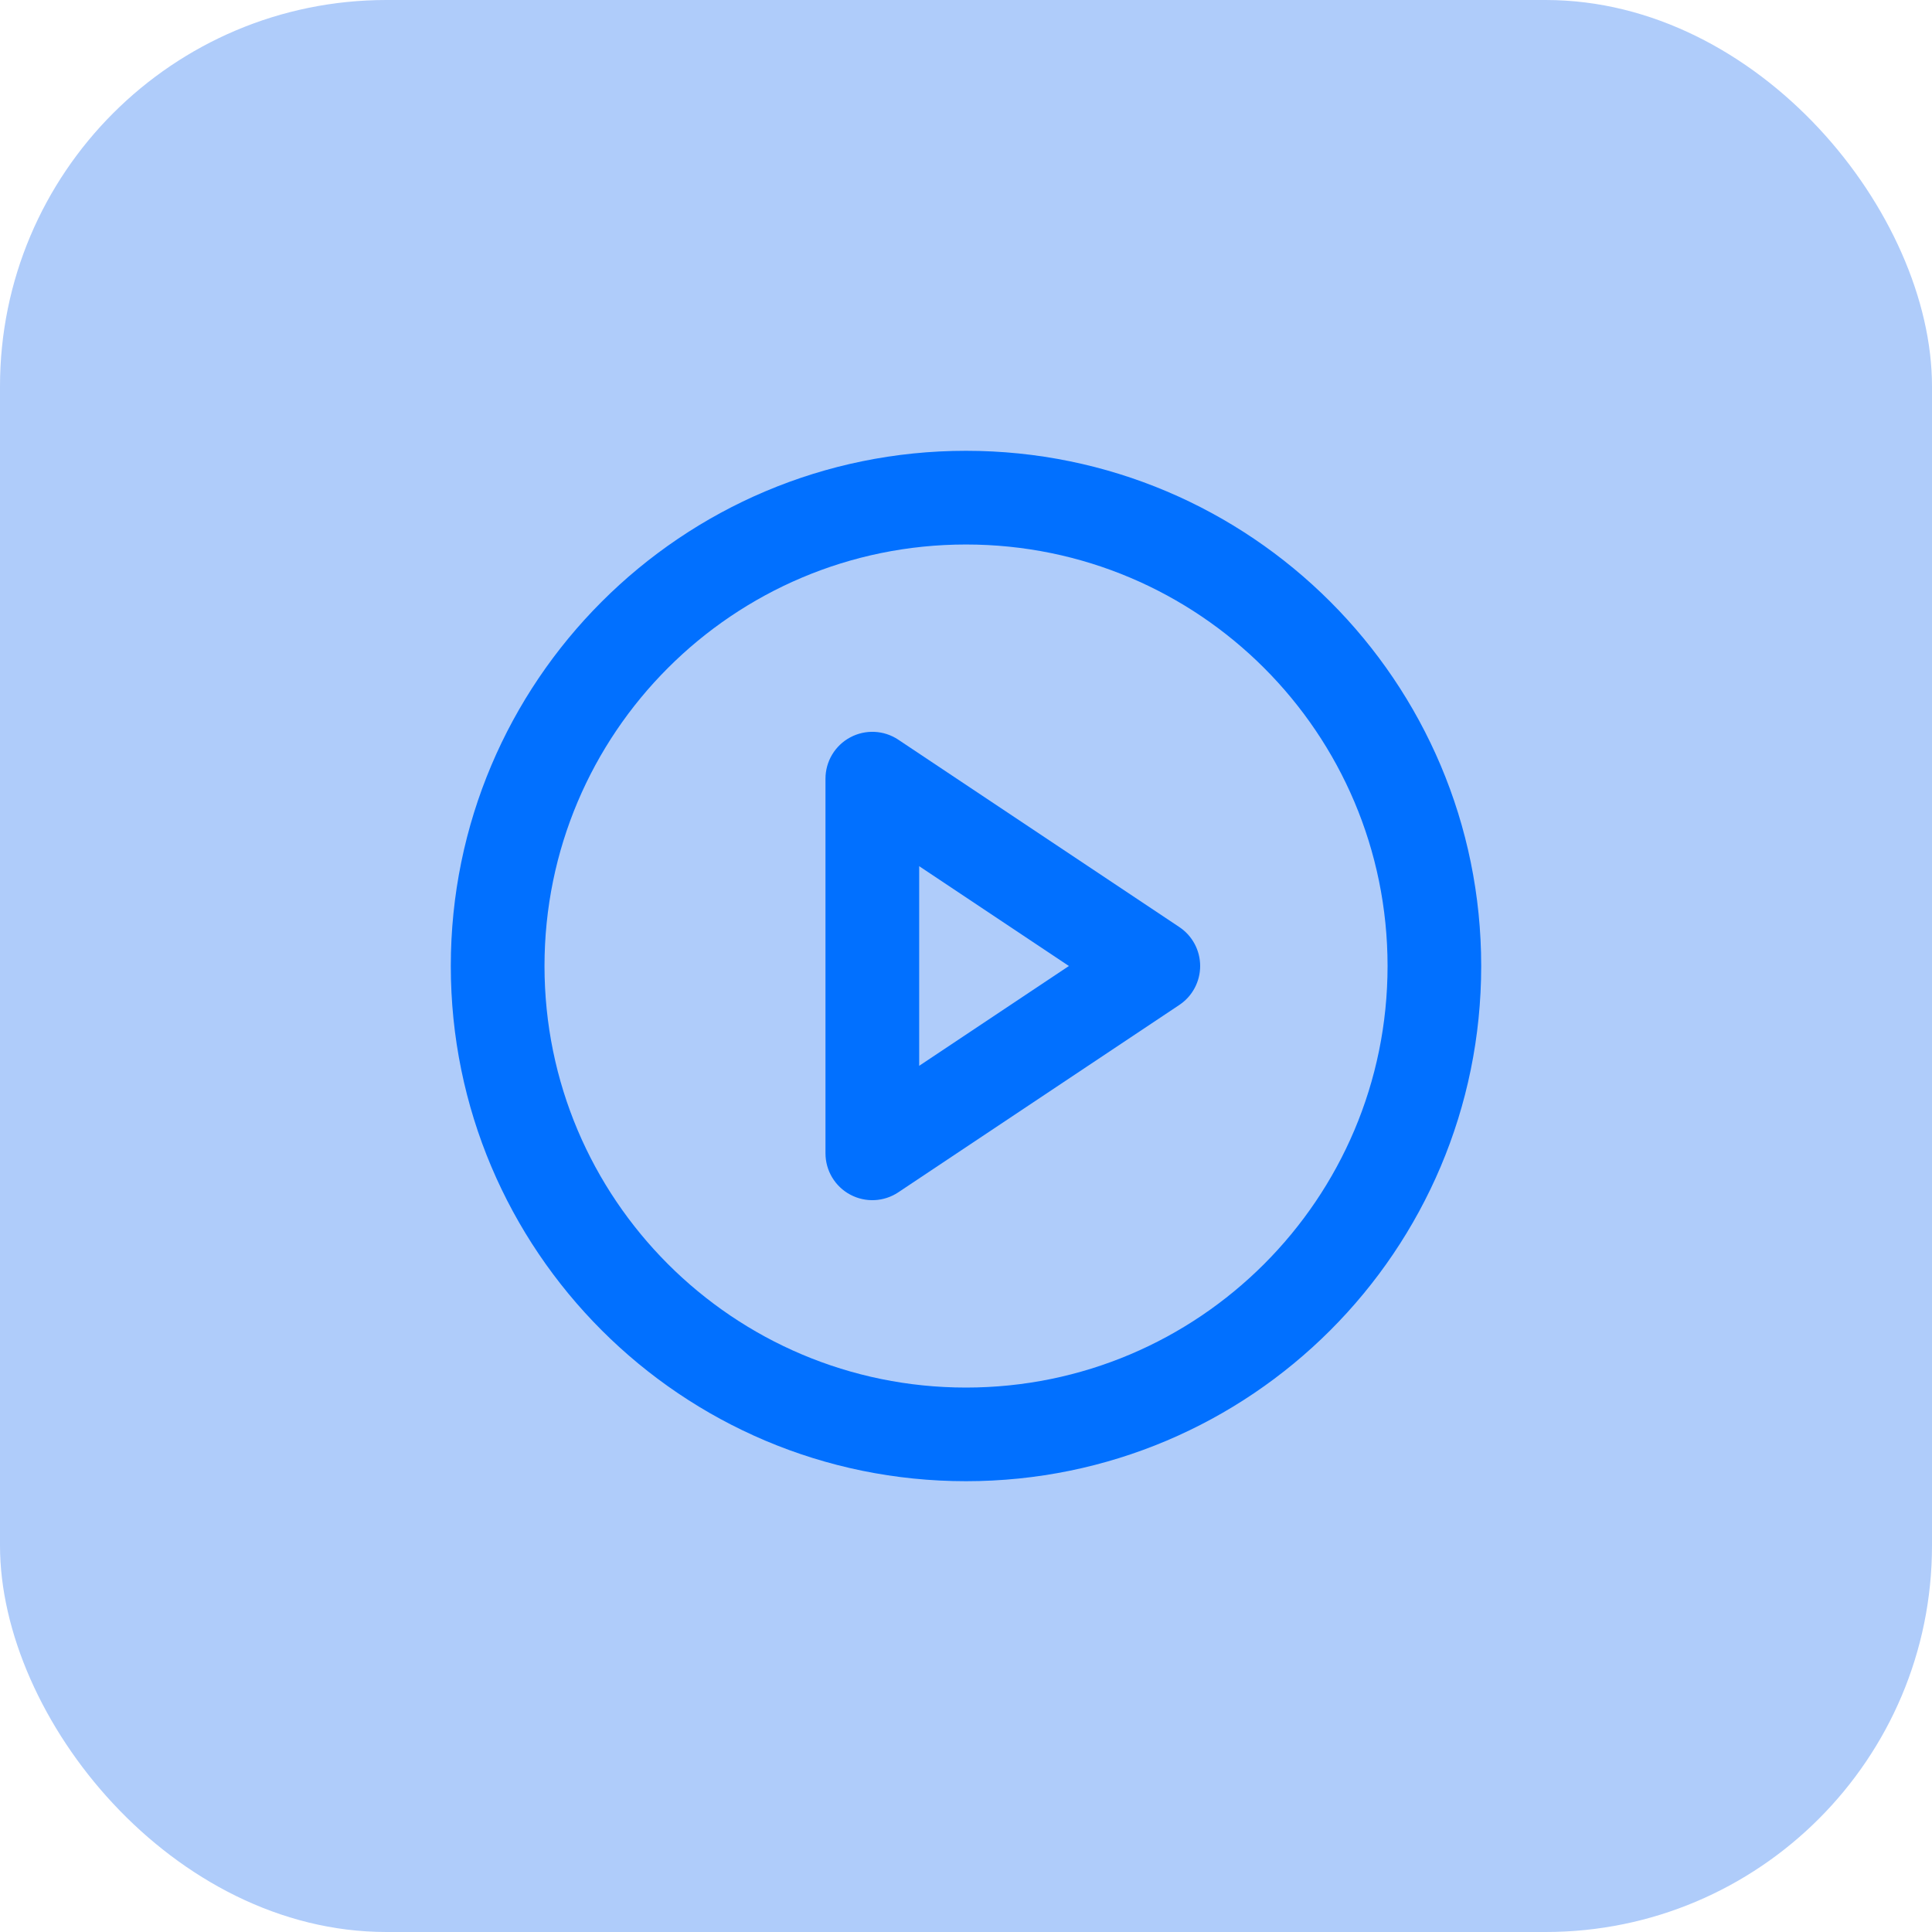
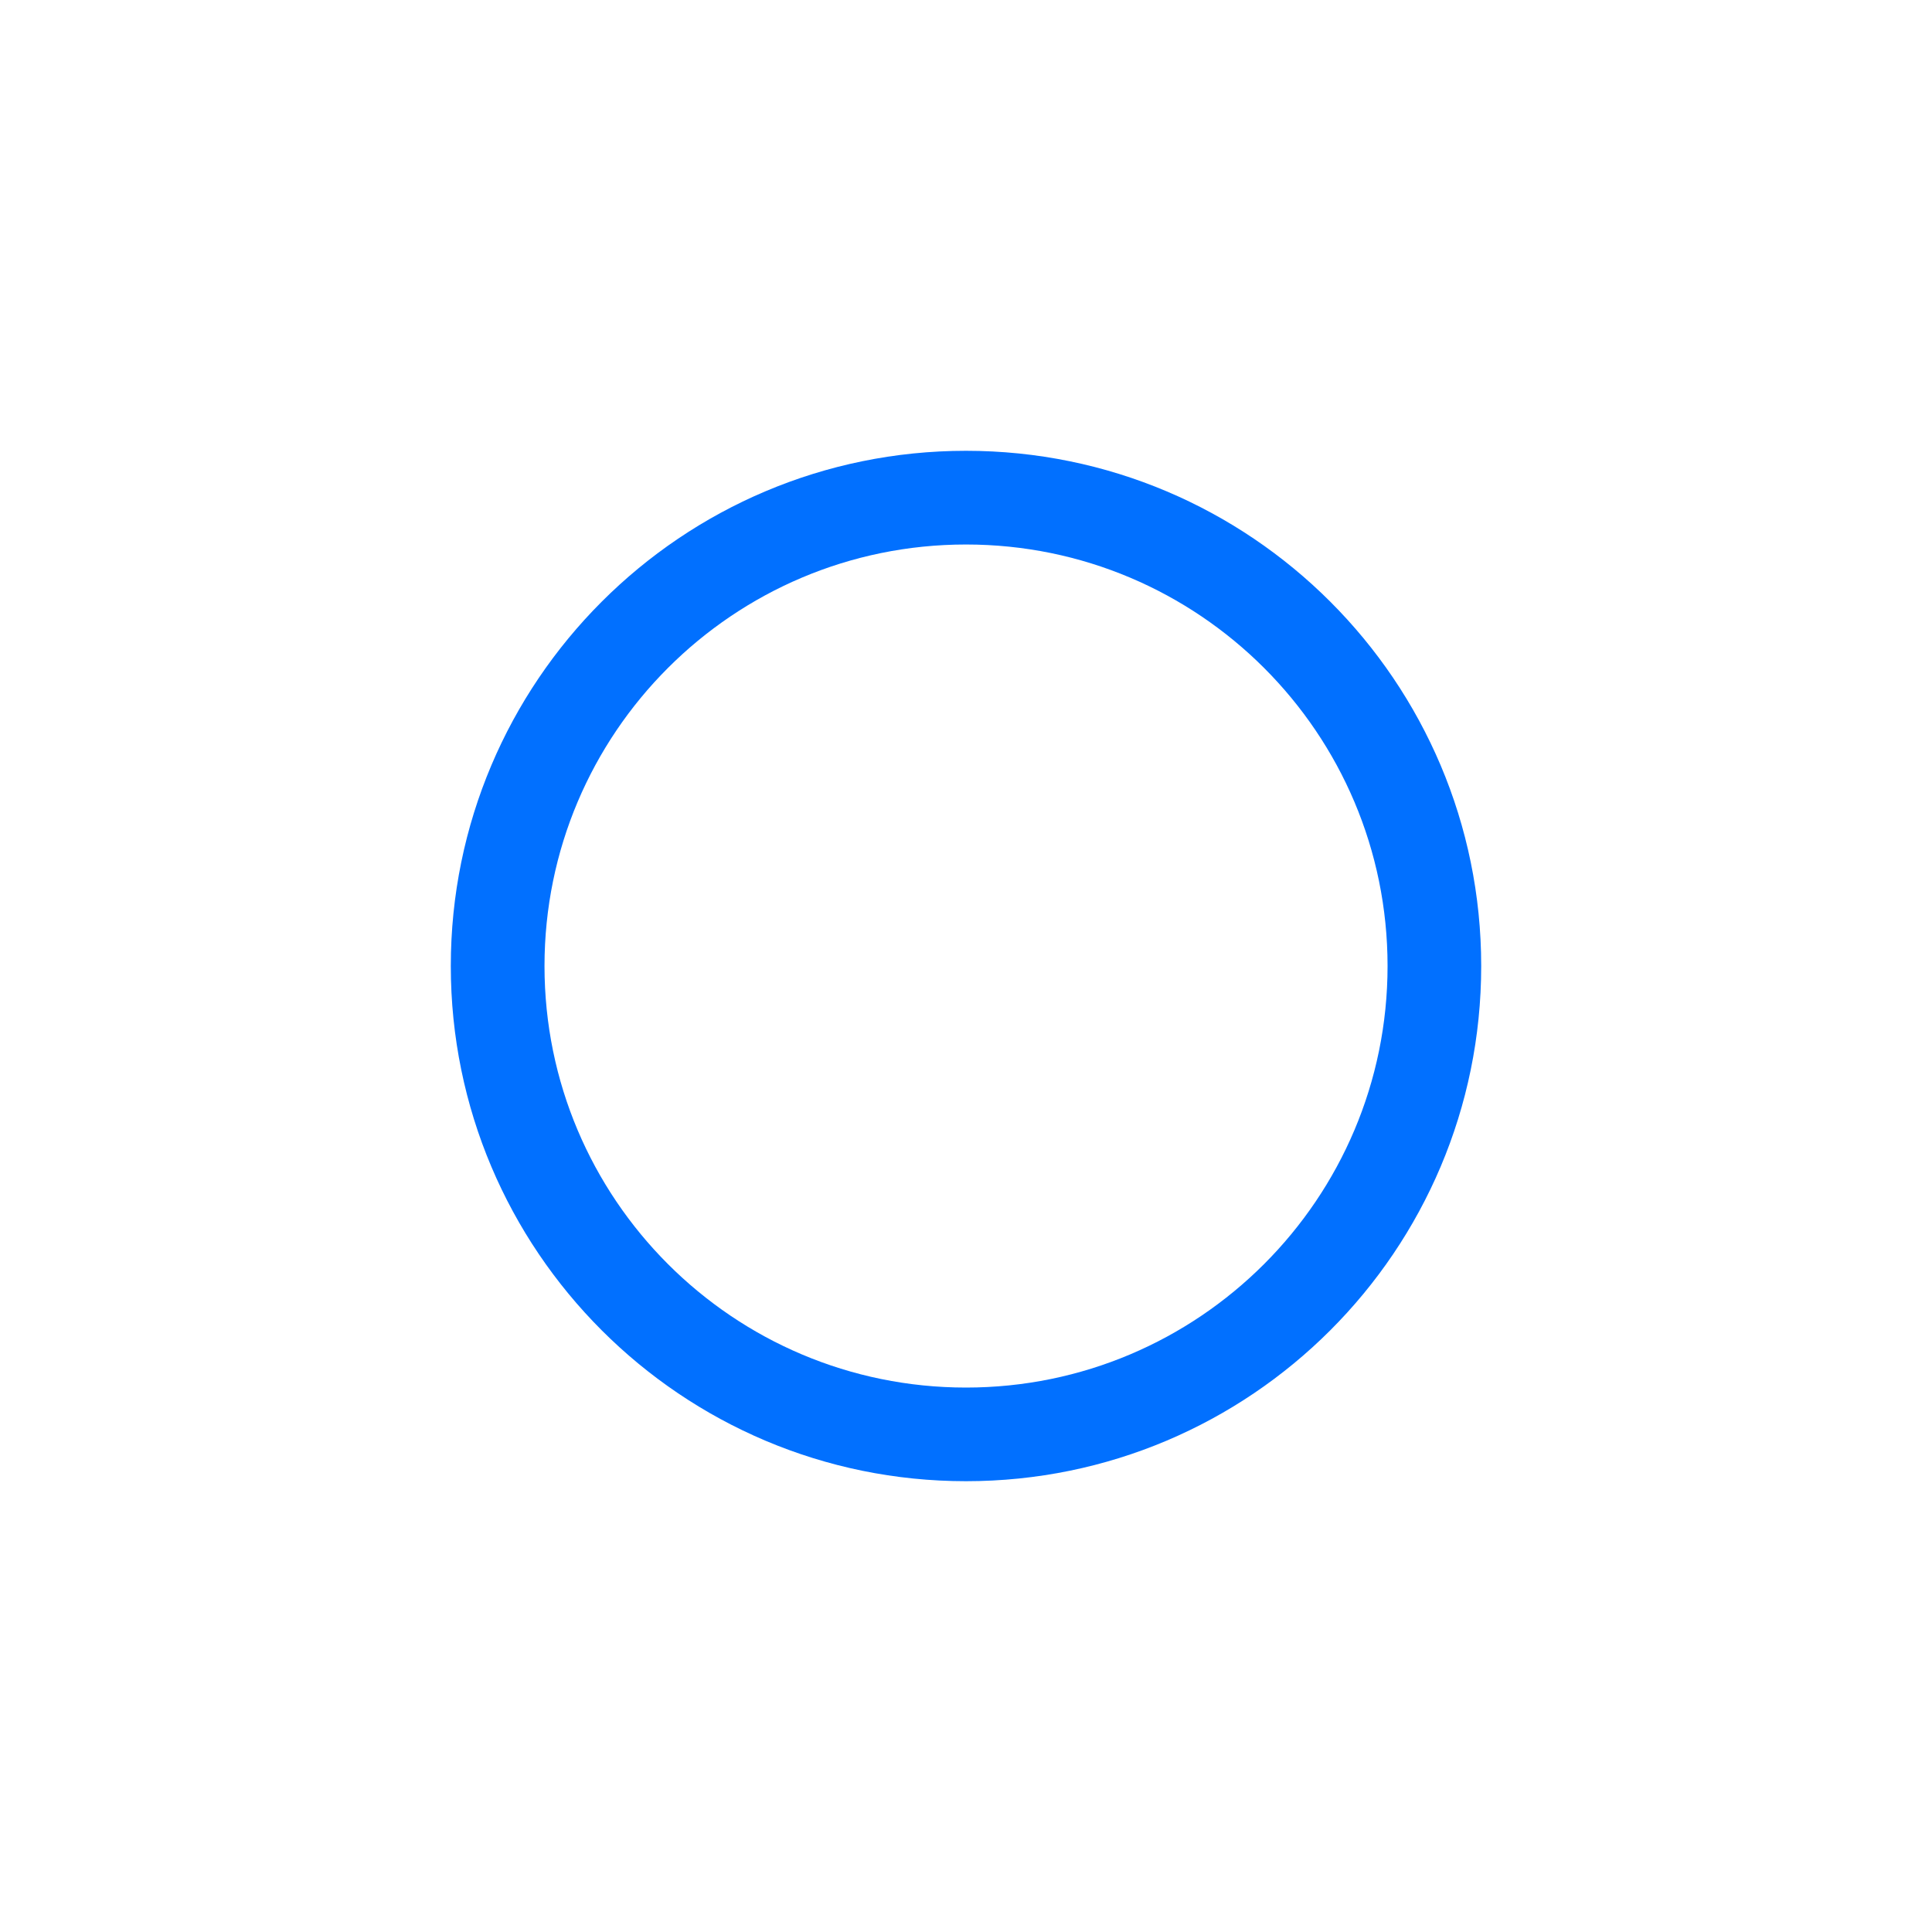
<svg xmlns="http://www.w3.org/2000/svg" width="30" height="30" viewBox="0 0 30 30" fill="none">
-   <rect width="30" height="30" rx="6" fill="#AFCCFA" />
  <path fill-rule="evenodd" clip-rule="evenodd" d="M15 8.455C11.385 8.455 8.455 11.385 8.455 15C8.455 18.615 11.385 21.546 15 21.546C18.615 21.546 21.546 18.615 21.546 15C21.546 11.385 18.615 8.455 15 8.455ZM7 15C7 10.582 10.582 7 15 7C19.418 7 23 10.582 23 15C23 19.418 19.418 23 15 23C10.582 23 7 19.418 7 15Z" fill="#0170FF" />
-   <path fill-rule="evenodd" clip-rule="evenodd" d="M13.202 11.45C13.439 11.323 13.726 11.337 13.949 11.486L18.312 14.395C18.515 14.53 18.636 14.757 18.636 15C18.636 15.243 18.515 15.47 18.312 15.605L13.949 18.514C13.726 18.663 13.439 18.677 13.202 18.55C12.966 18.424 12.818 18.177 12.818 17.909V12.091C12.818 11.823 12.966 11.576 13.202 11.45ZM14.273 13.45V16.55L16.598 15L14.273 13.45Z" fill="#0170FF" />
</svg>